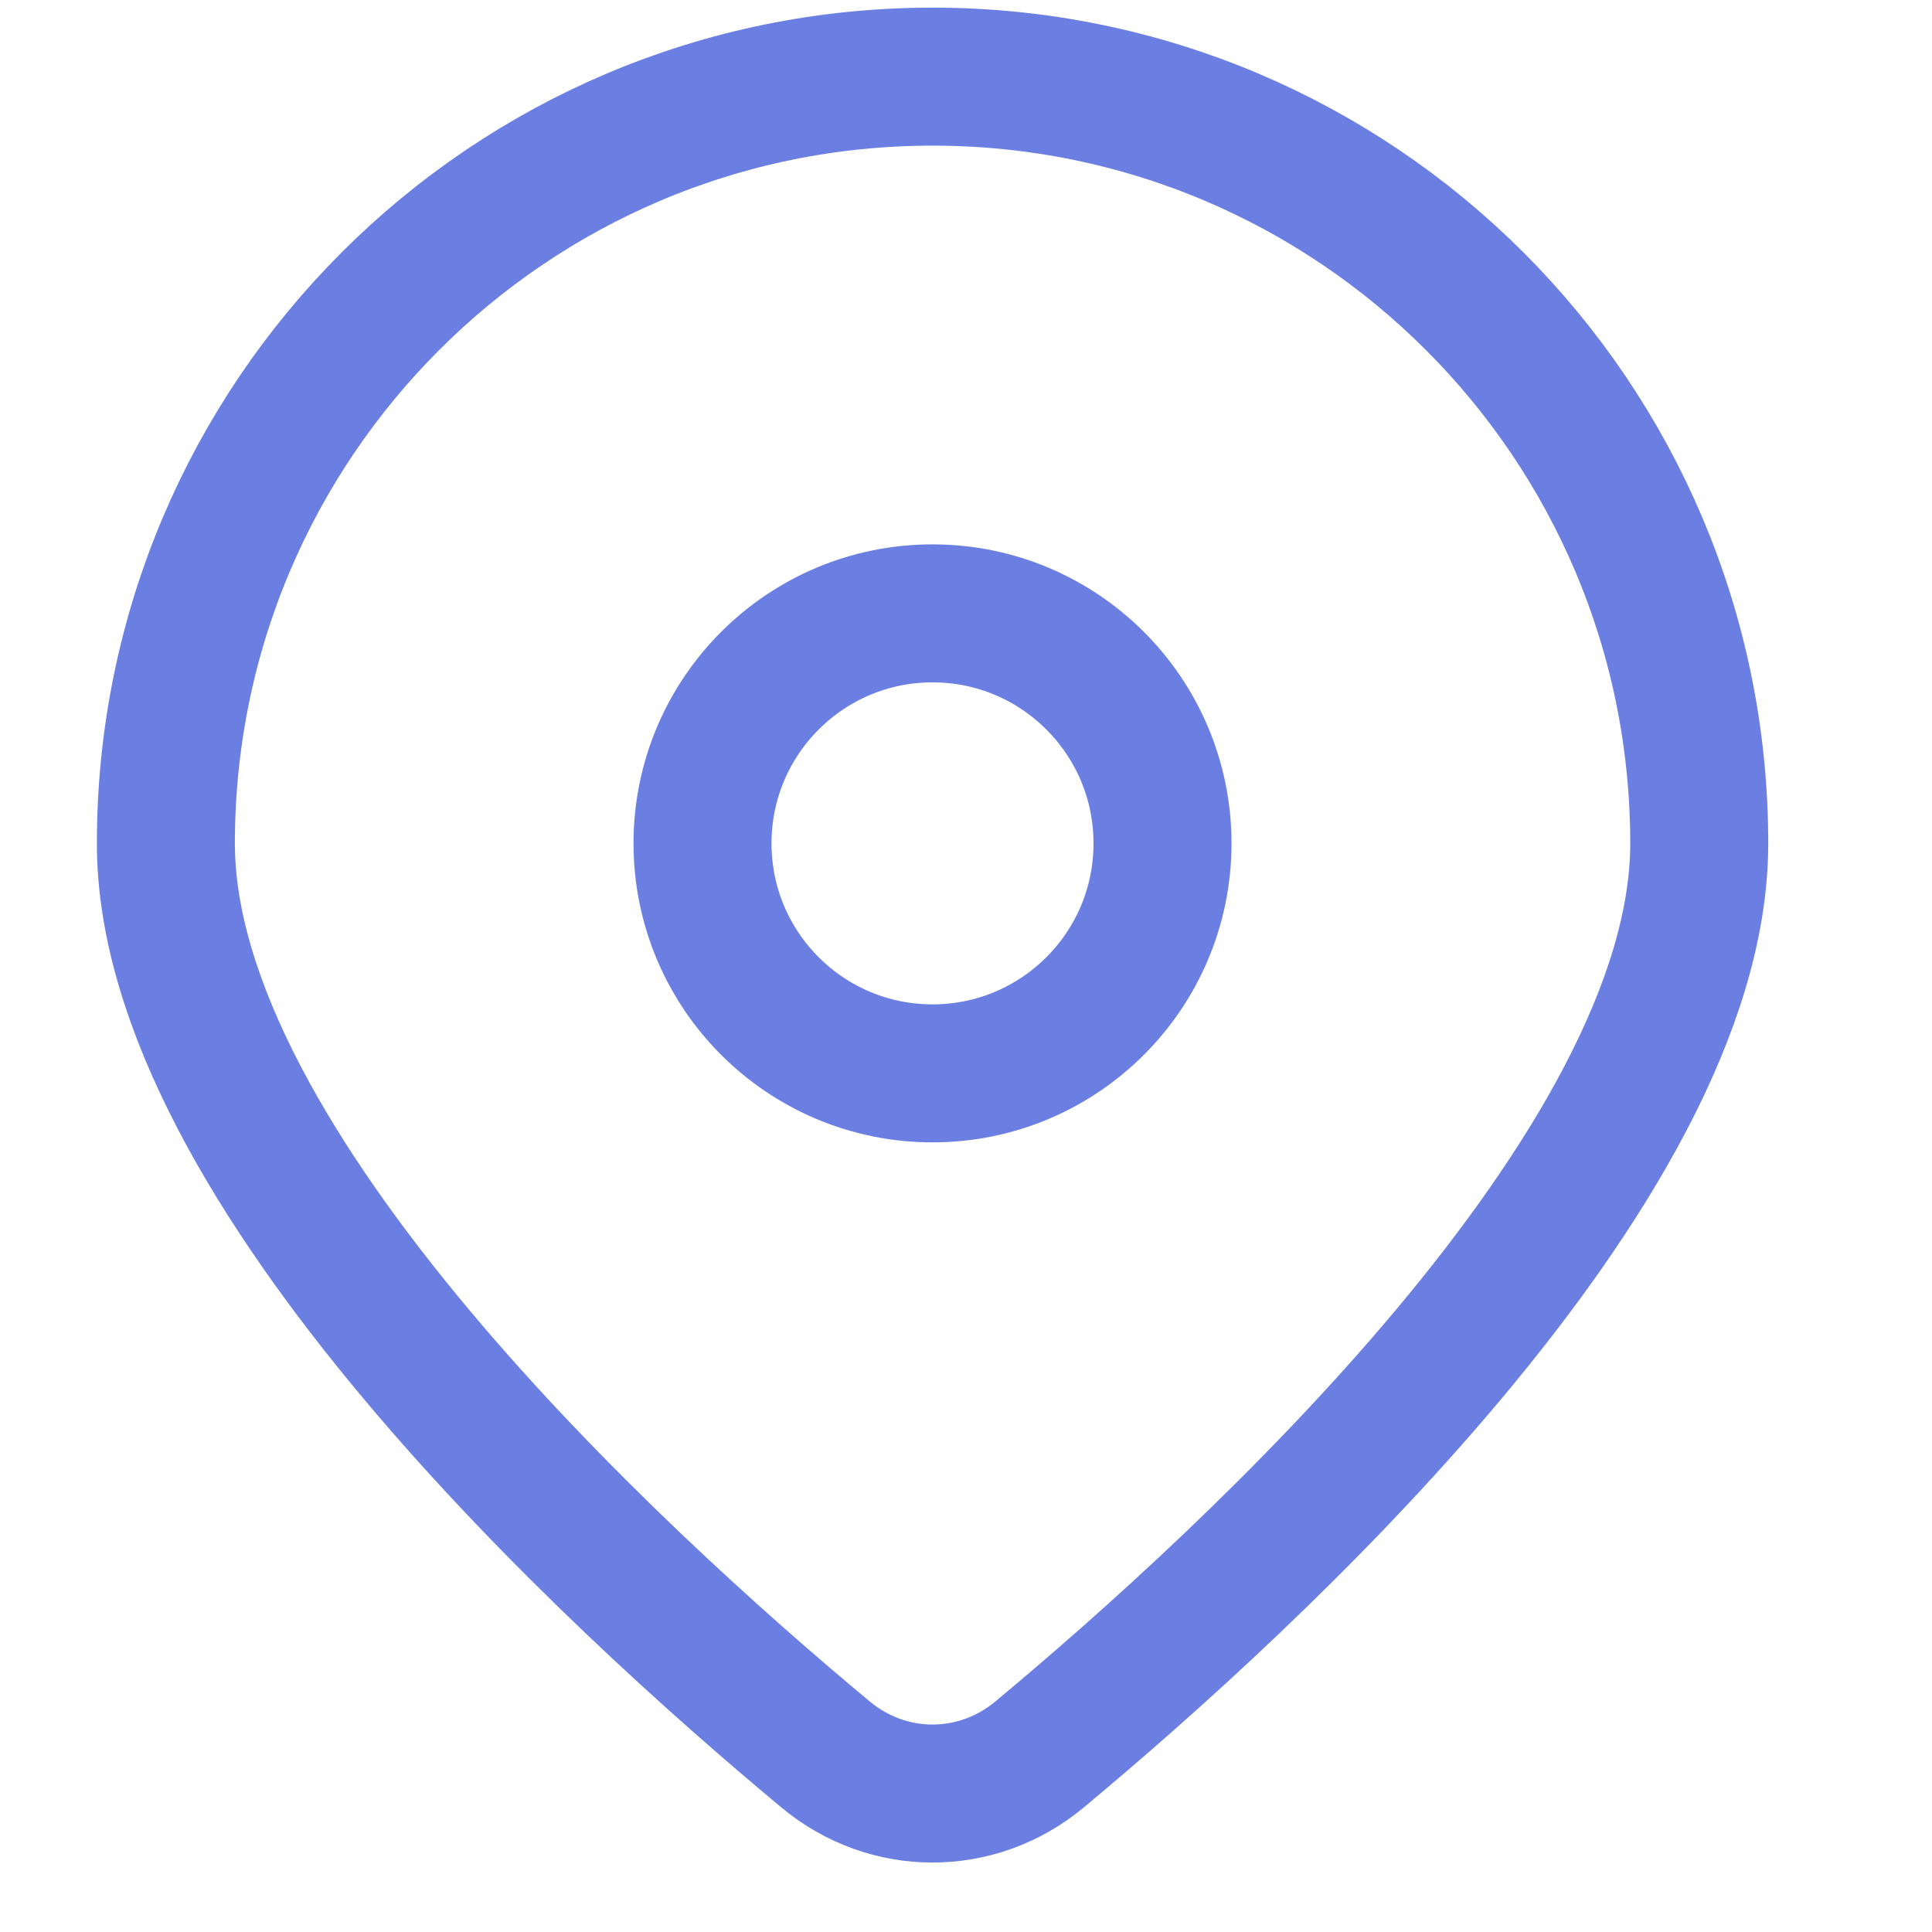
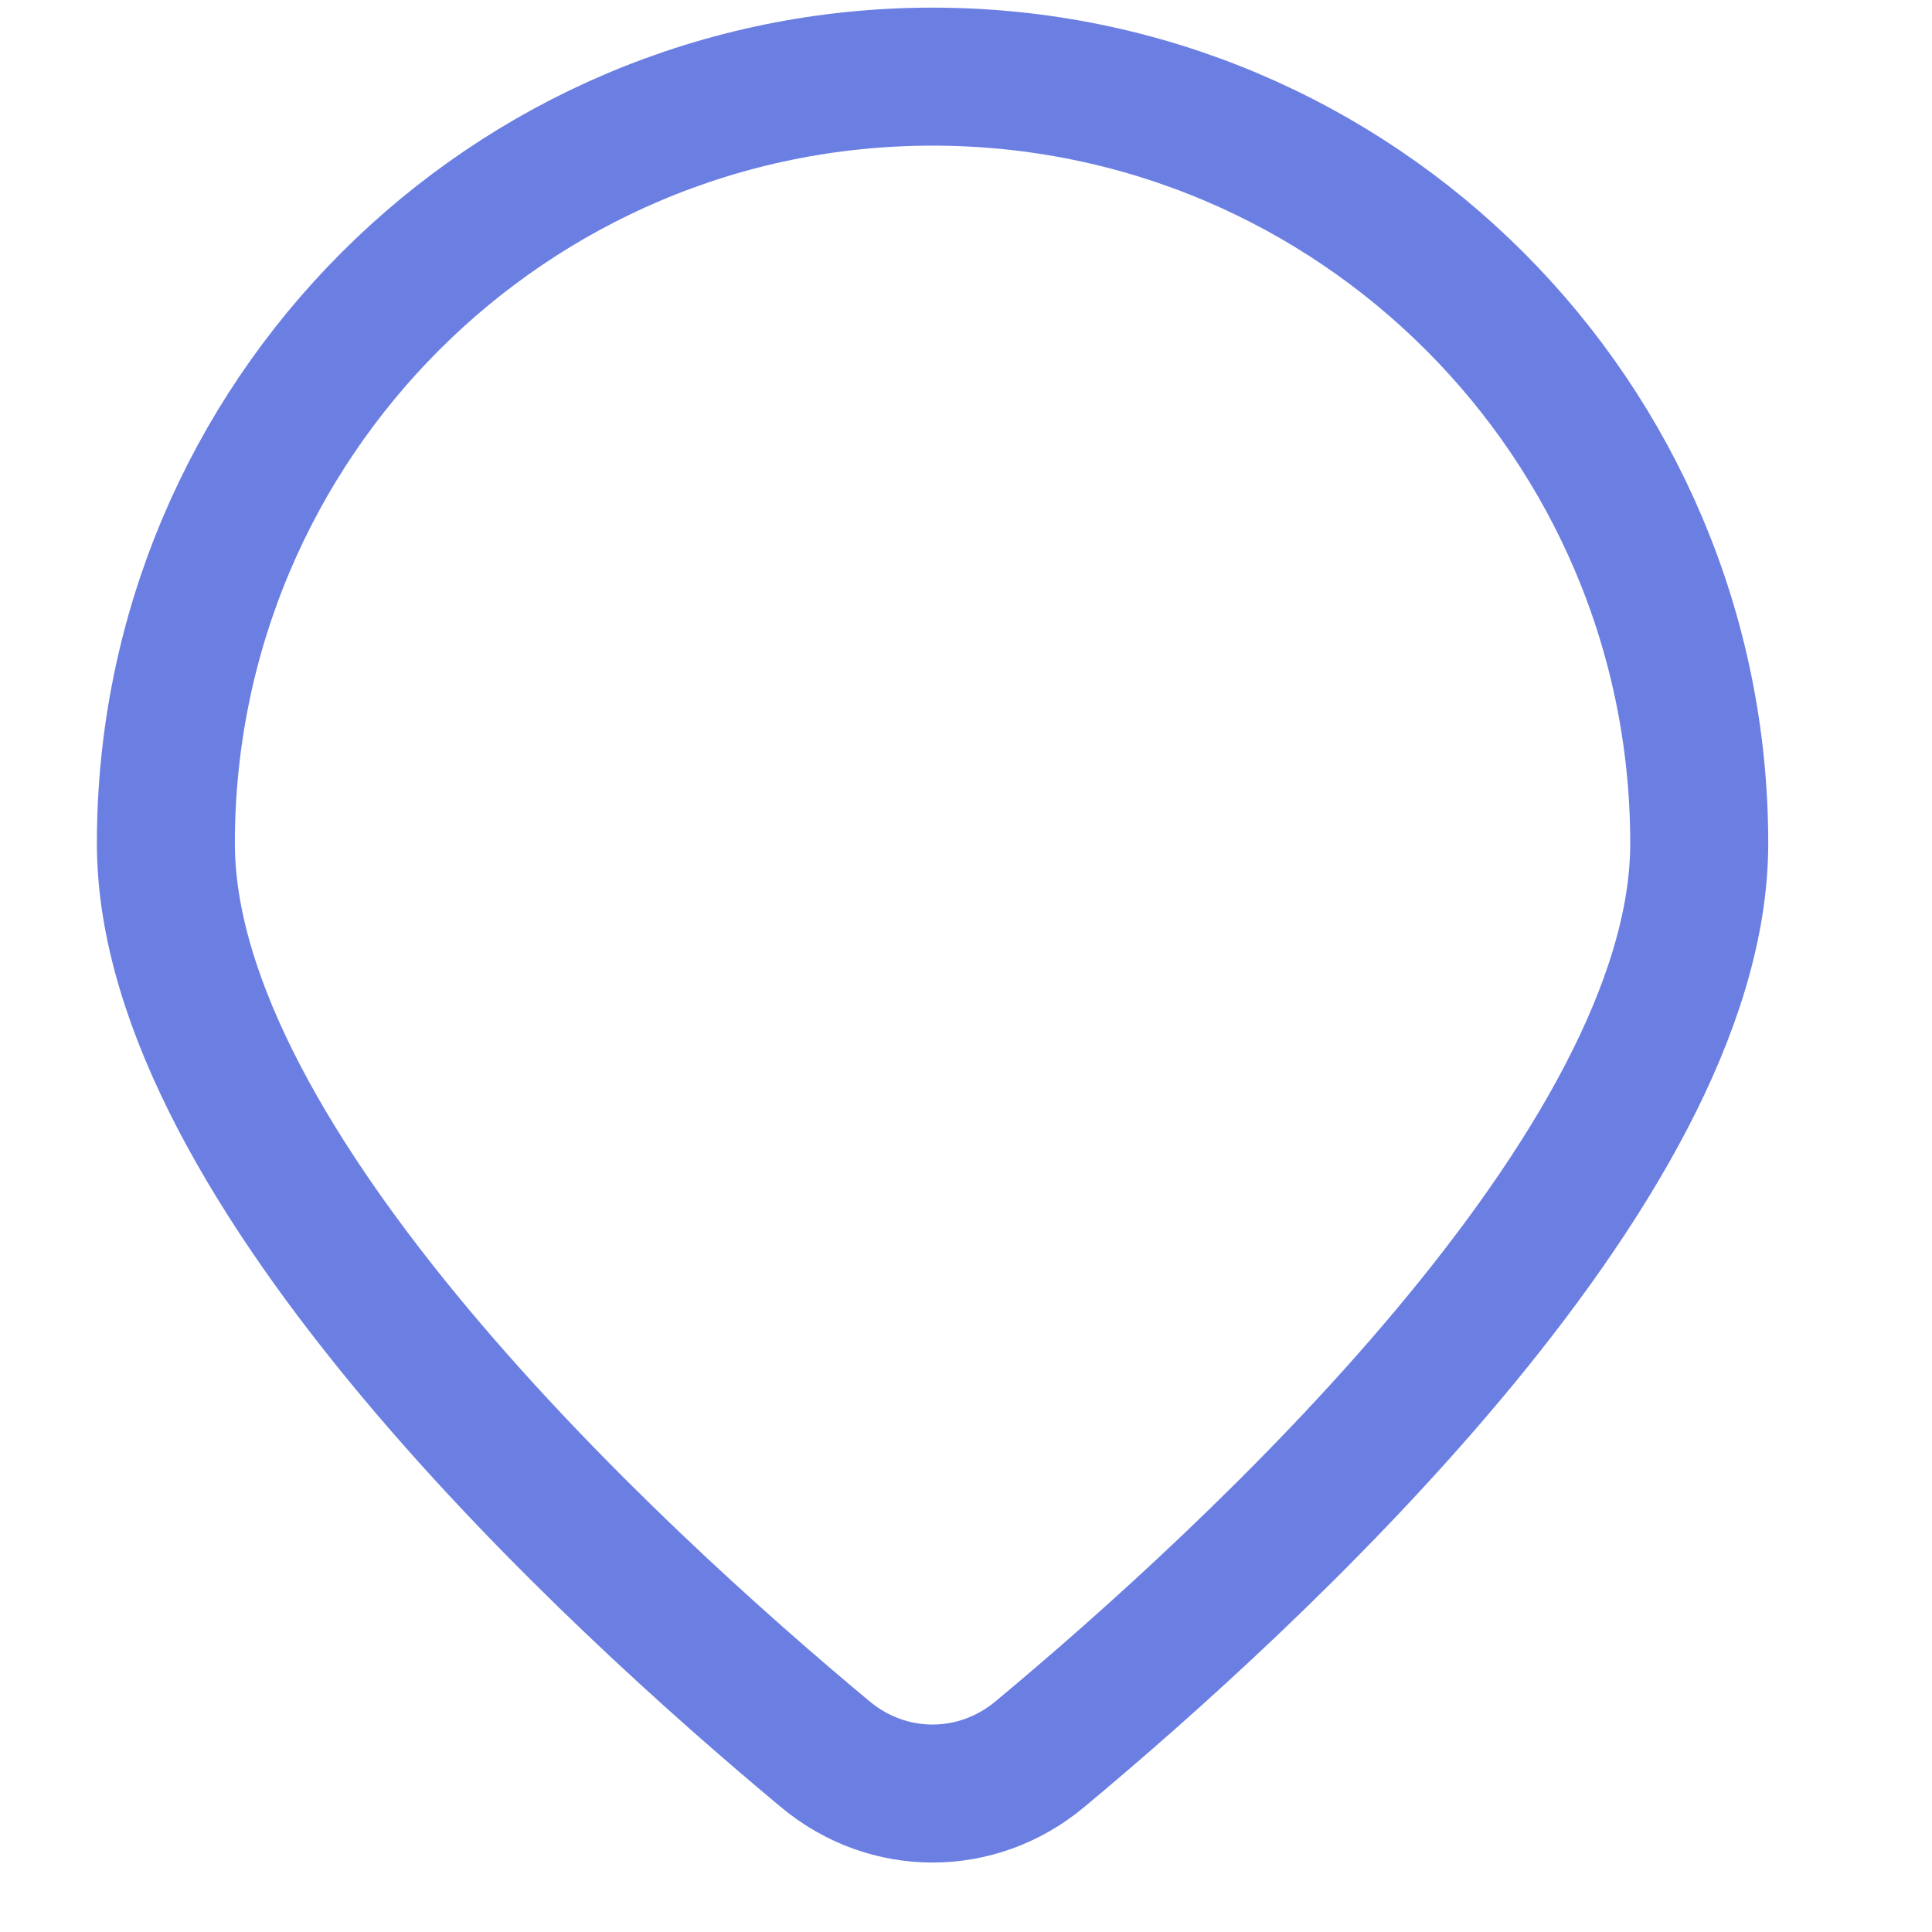
<svg xmlns="http://www.w3.org/2000/svg" width="21" height="21" viewBox="0 0 21 21" fill="none">
  <path d="M18.47 9.167C18.47 12.687 13.593 17.161 11.301 19.069C10.619 19.637 9.653 19.637 8.972 19.069C6.679 17.161 1.803 12.687 1.803 9.167C1.803 4.564 5.534 0.833 10.136 0.833C14.739 0.833 18.47 4.564 18.47 9.167Z" stroke="#6B7FE3" stroke-width="1.5" />
-   <ellipse cx="10.136" cy="9.167" rx="2.5" ry="2.5" stroke="#6B7FE3" stroke-width="1.5" />
</svg>